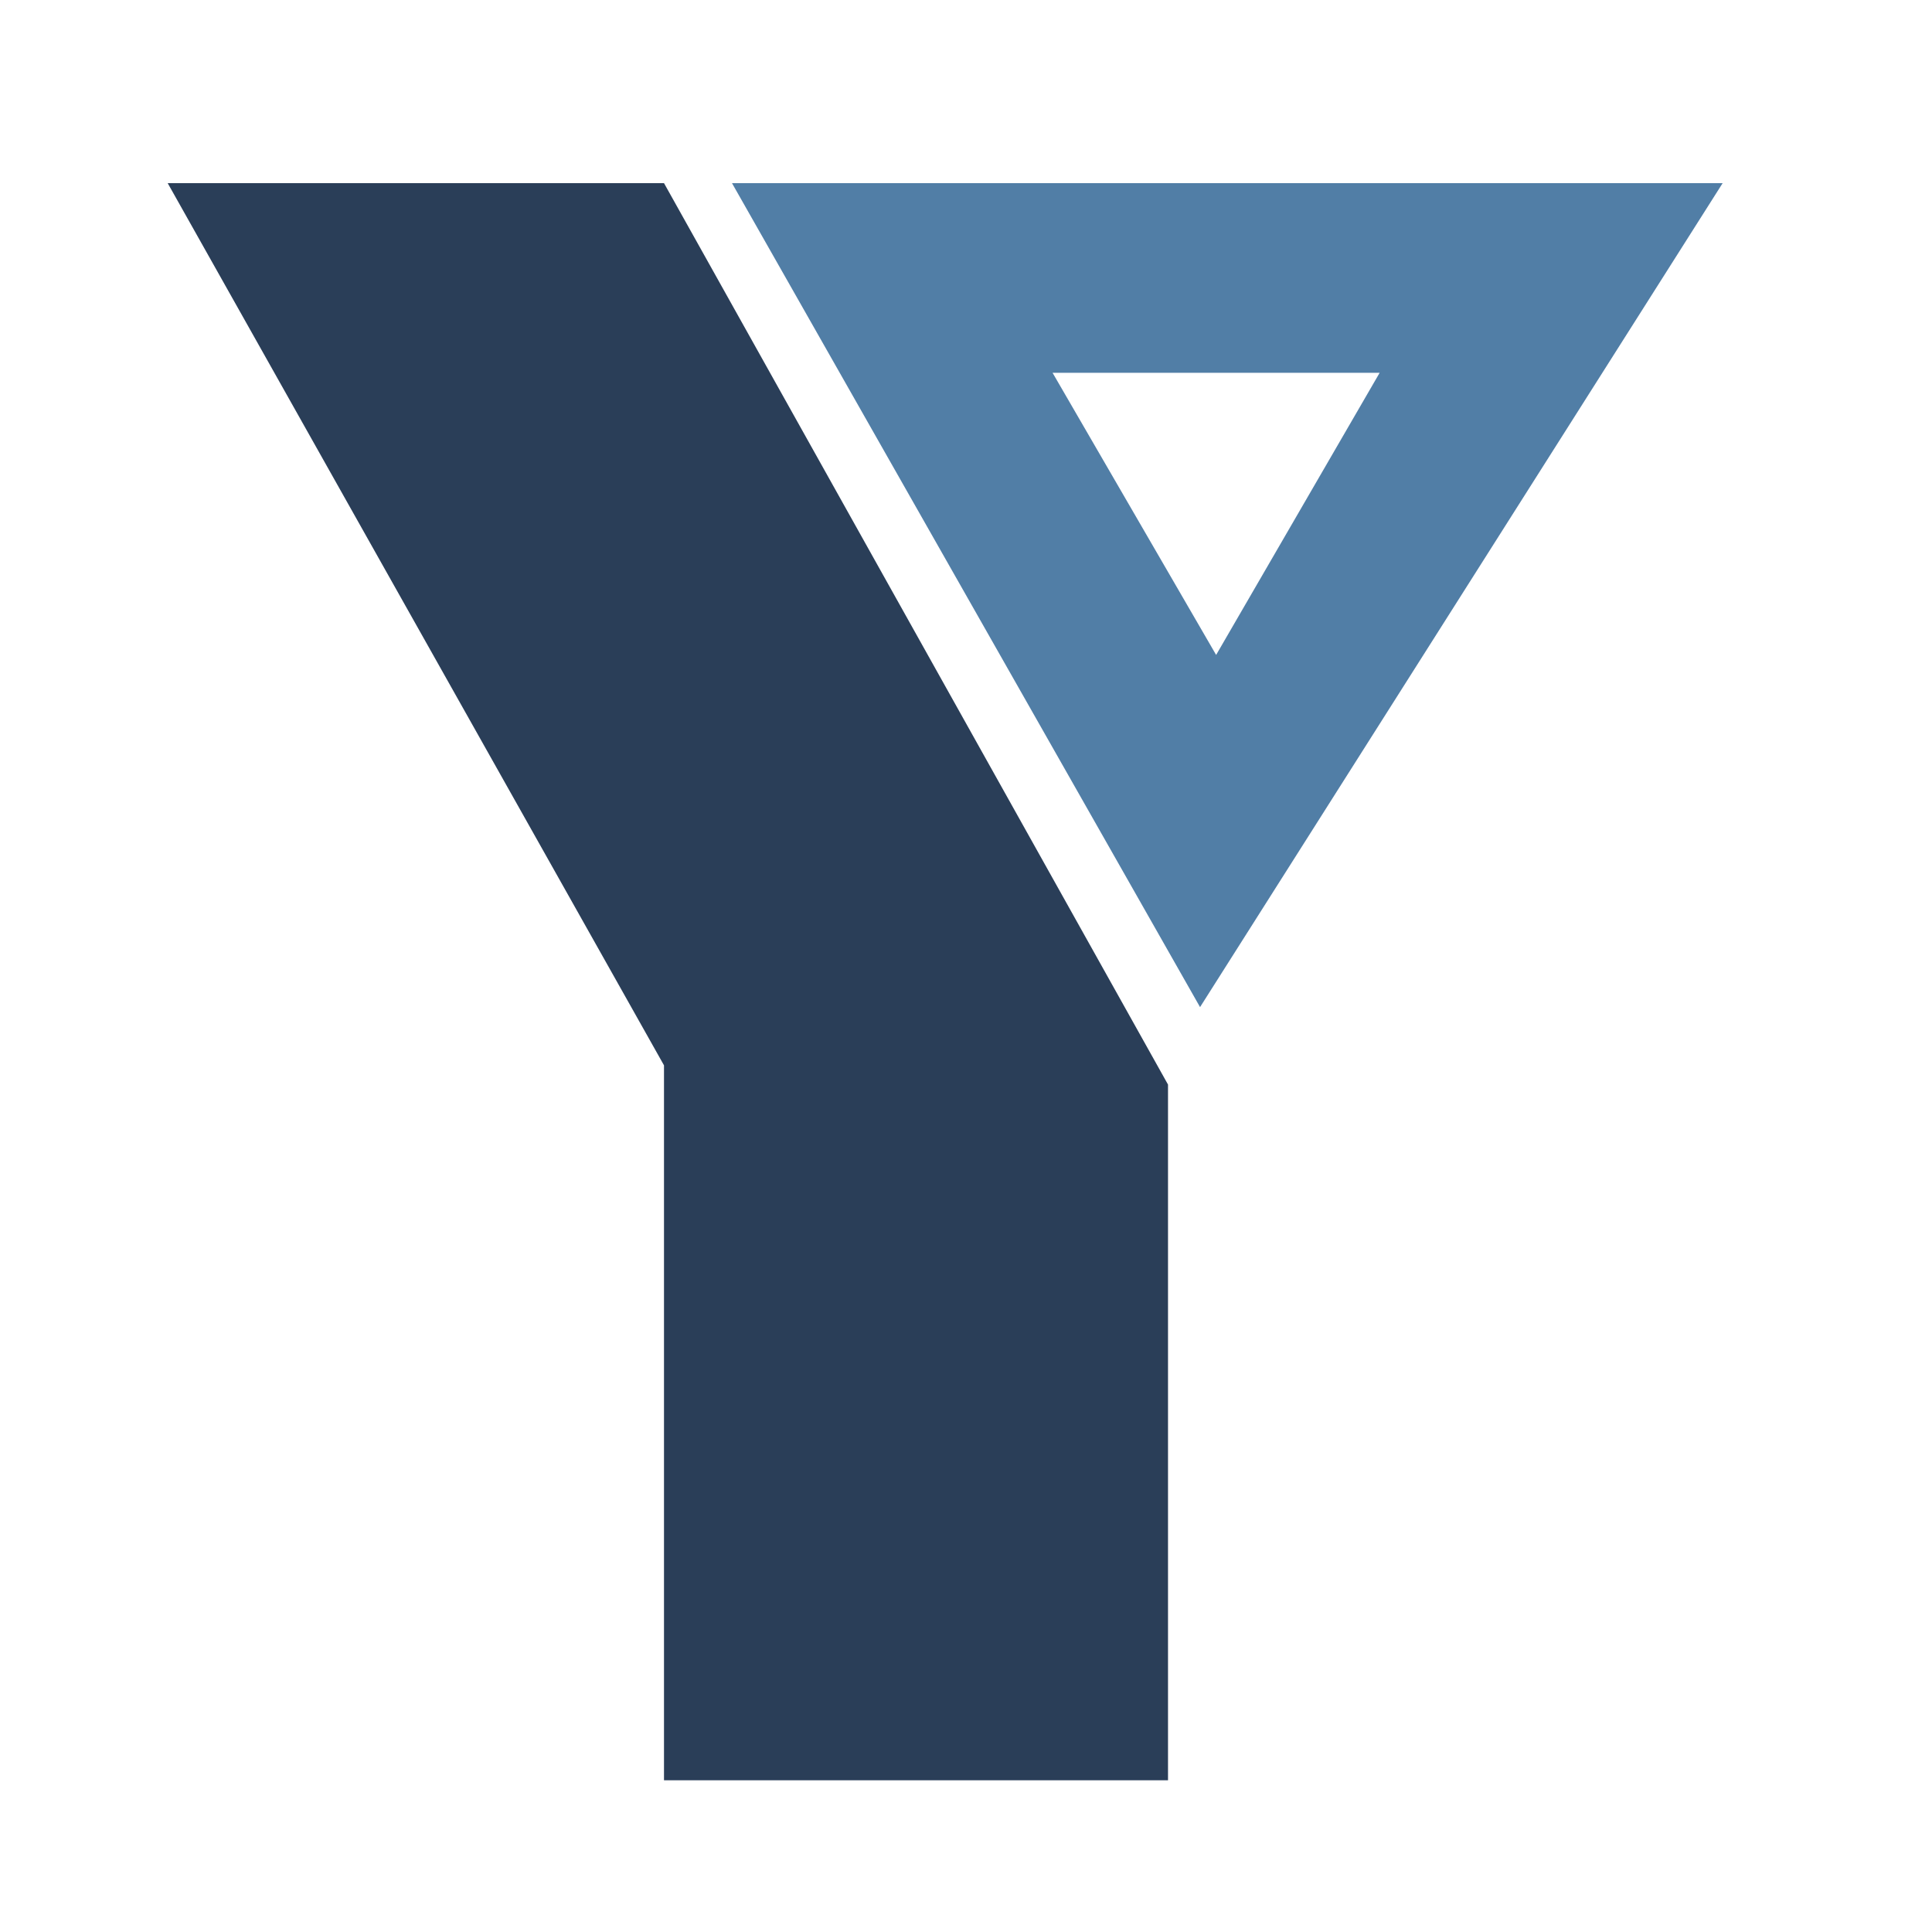
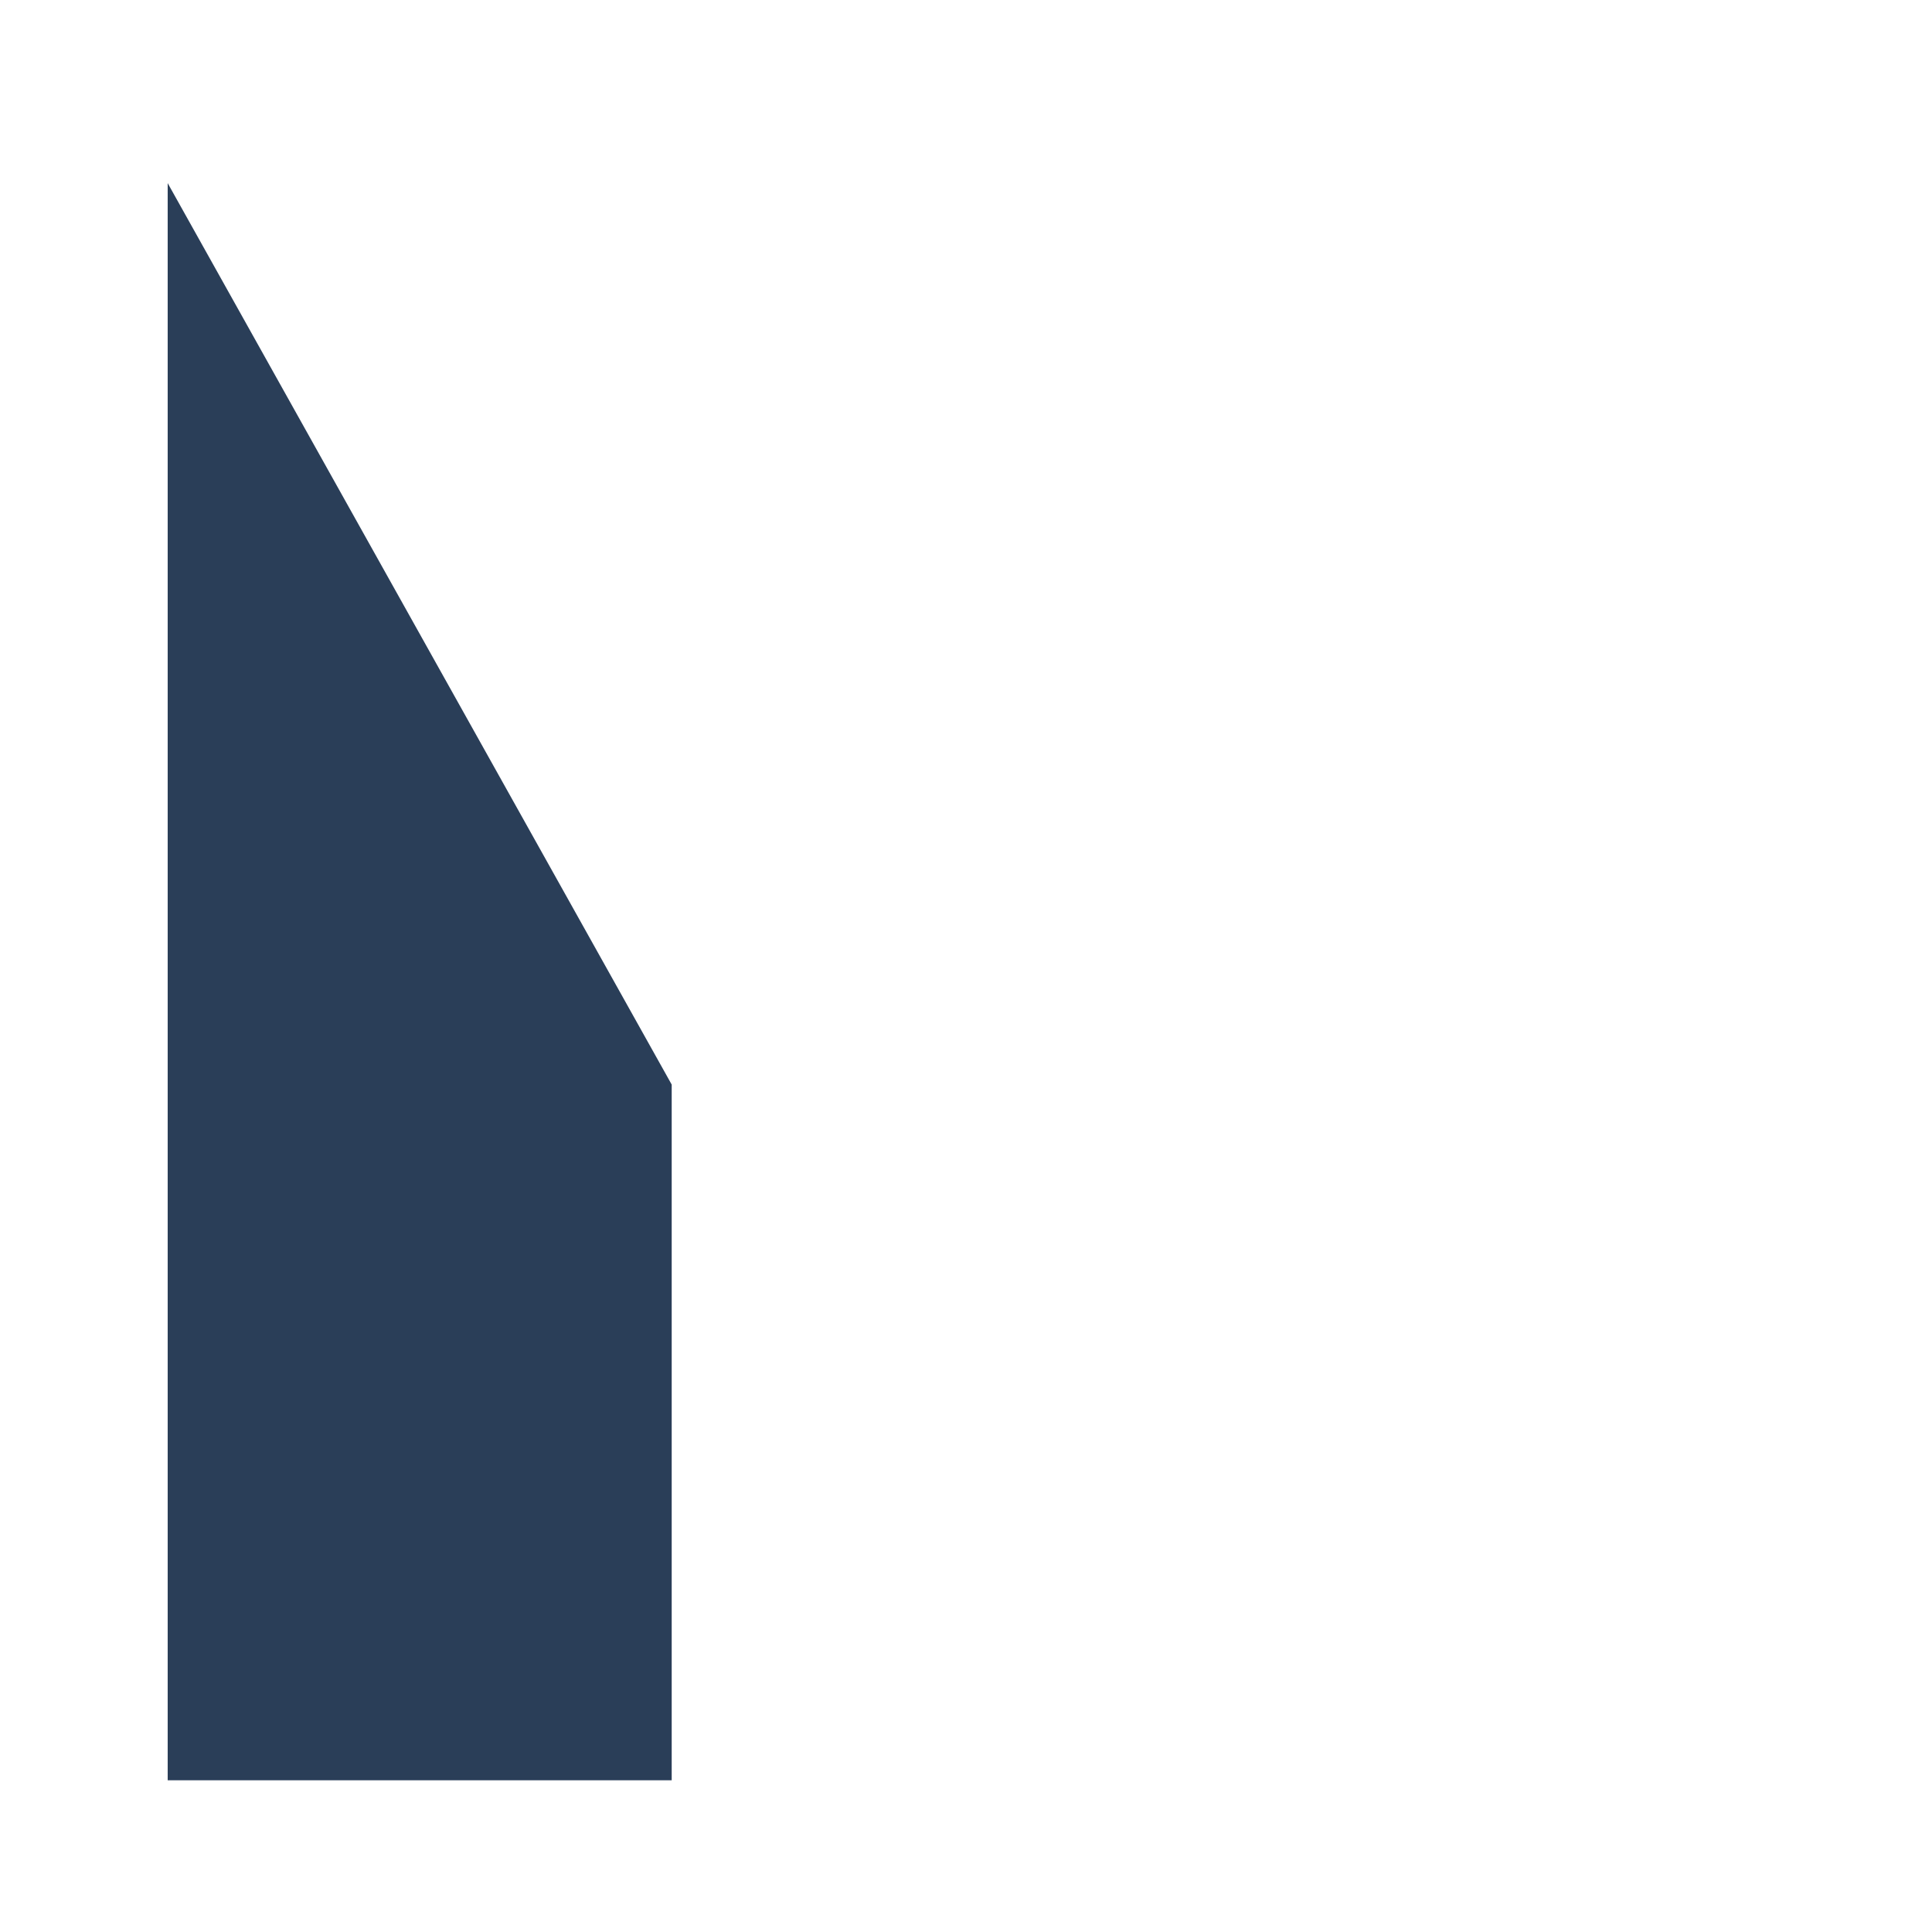
<svg xmlns="http://www.w3.org/2000/svg" id="Layer_1" data-name="Layer 1" viewBox="0 0 524 524">
  <defs>
    <style>
      .cls-1 {
        fill: #517ea6;
      }

      .cls-1, .cls-2 {
        stroke-width: 0px;
      }

      .cls-2 {
        fill: #2a3e58;
      }
    </style>
  </defs>
-   <path class="cls-2" d="M45.48,49.67h134.61l136.7,244.49v188.69h-136.7v-193.91L45.48,49.67Z" />
-   <path class="cls-1" d="M198.53,49.67l126.95,223.48L467.22,49.67H198.53ZM285.48,101.11h88.71l-44.35,76.52-44.36-76.52Z" />
+   <path class="cls-2" d="M45.48,49.67l136.7,244.49v188.69h-136.7v-193.91L45.48,49.67Z" />
</svg>